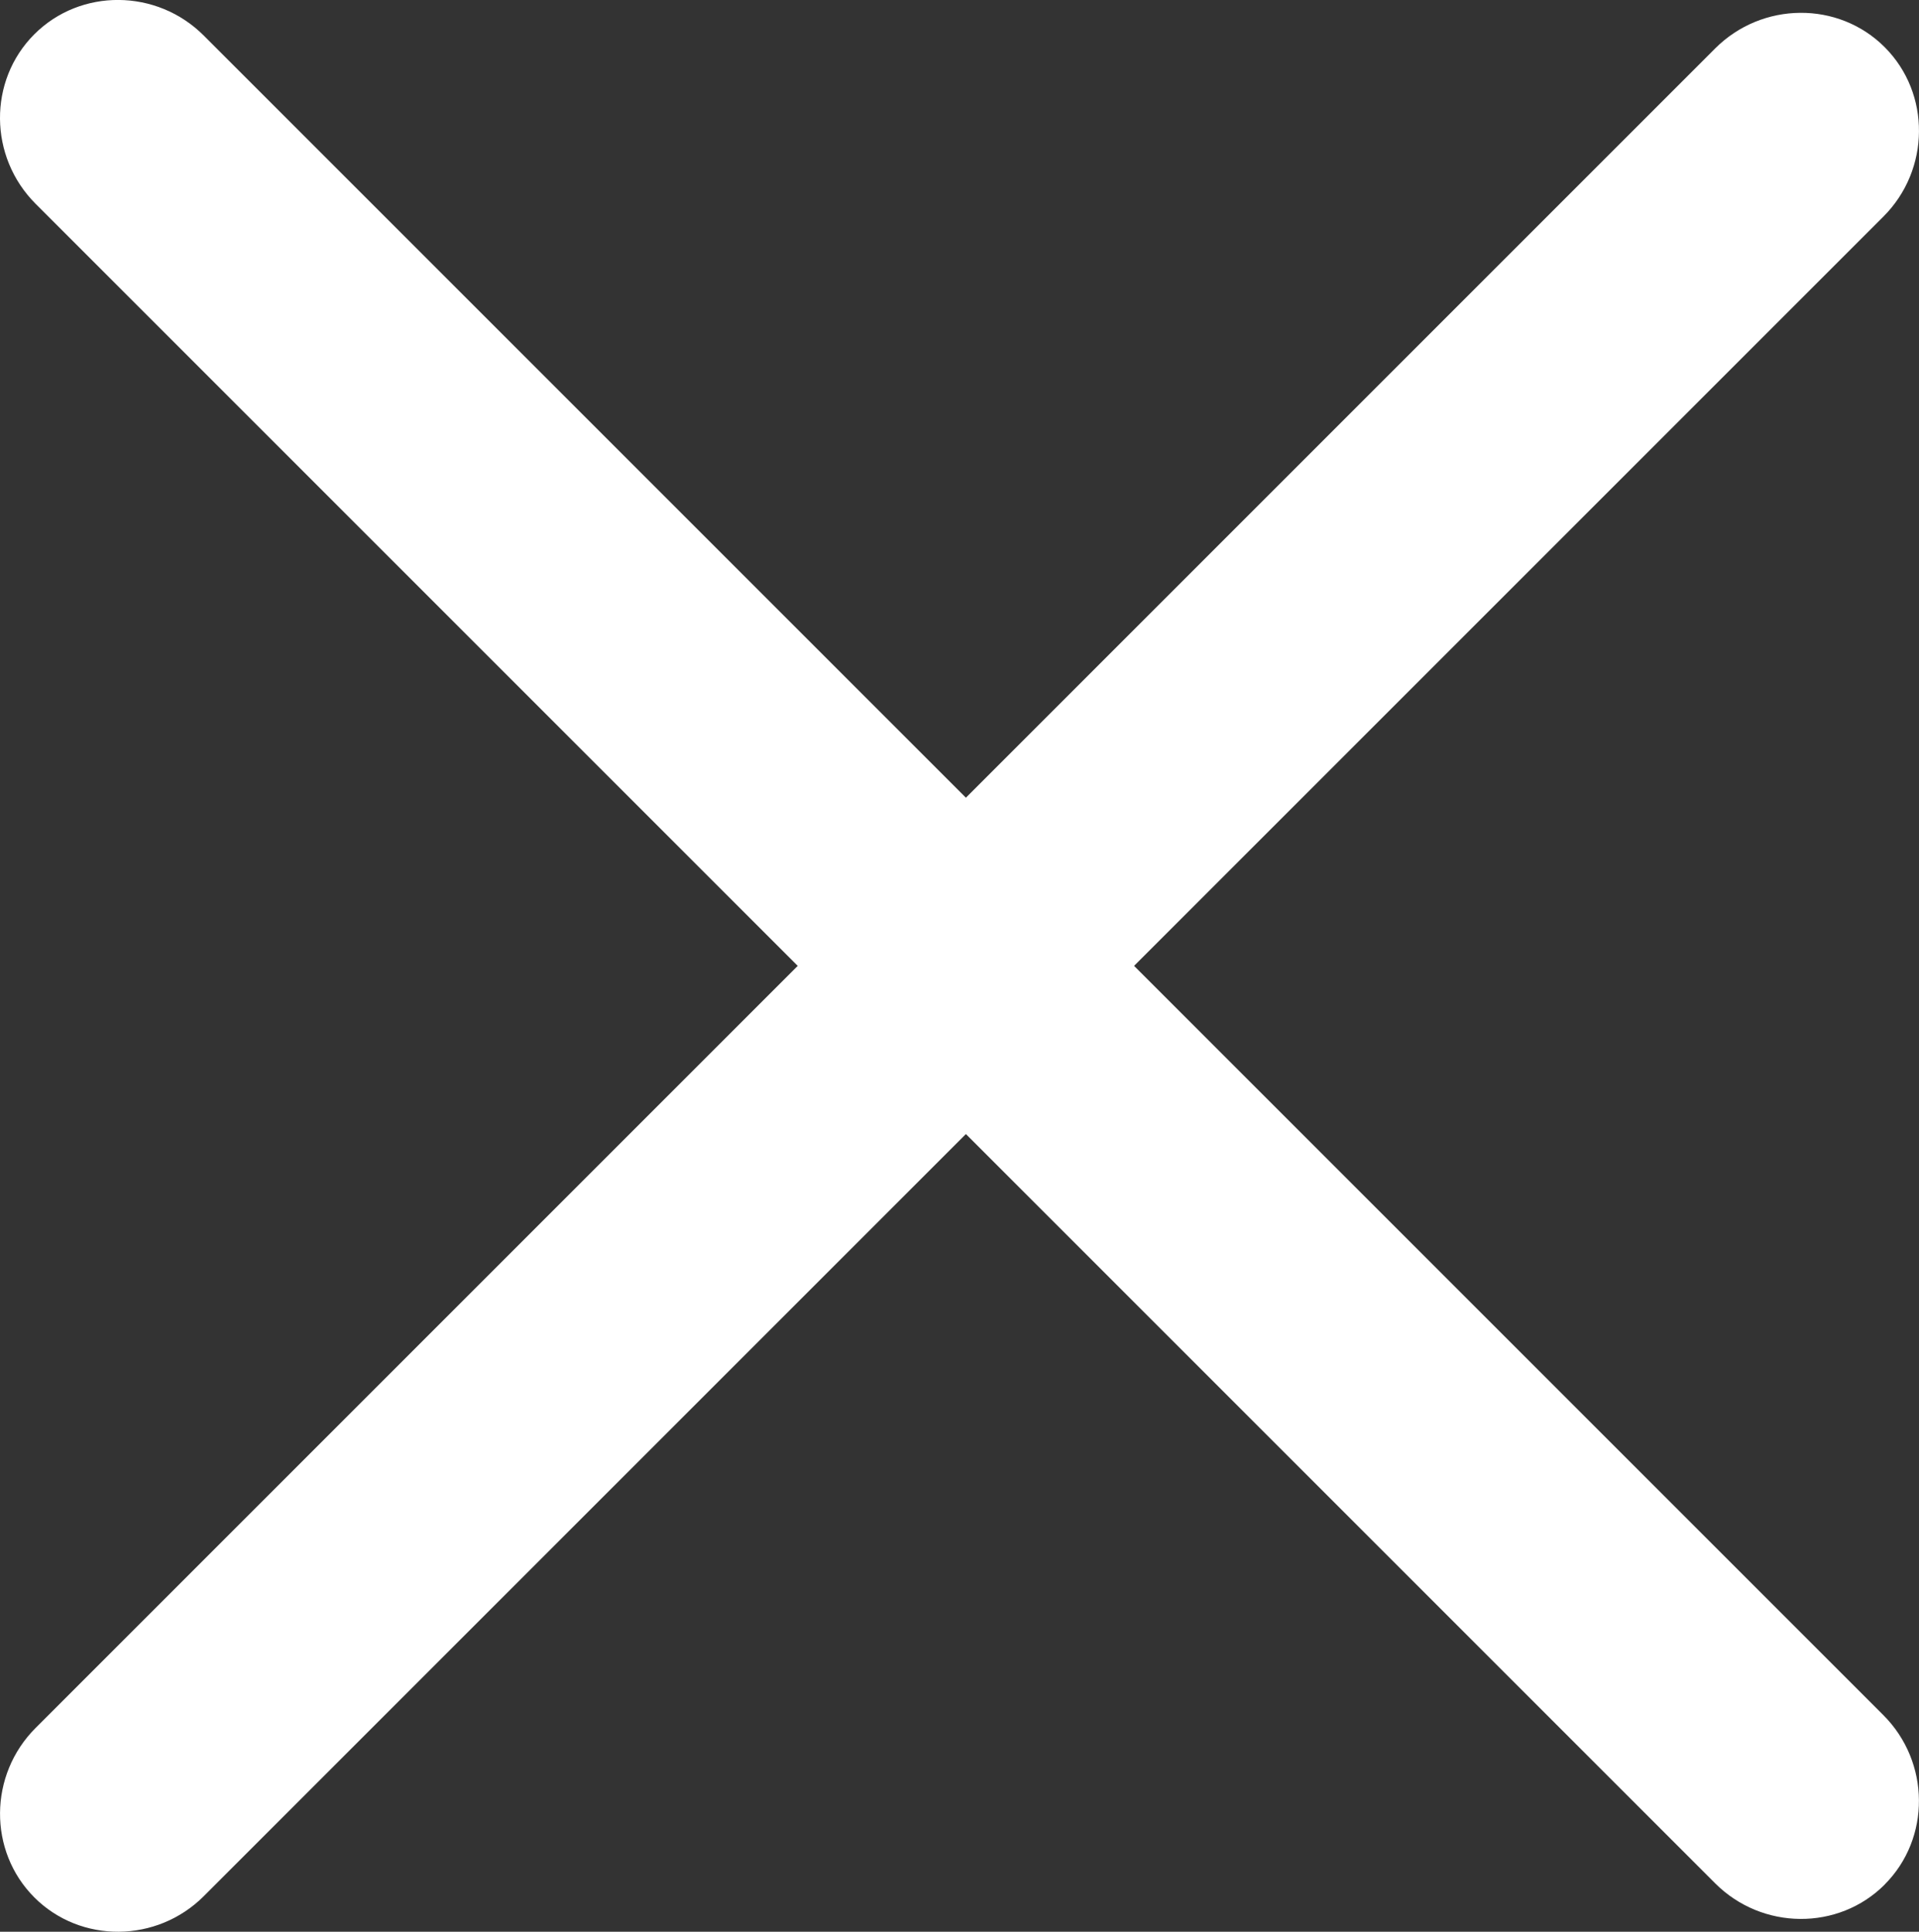
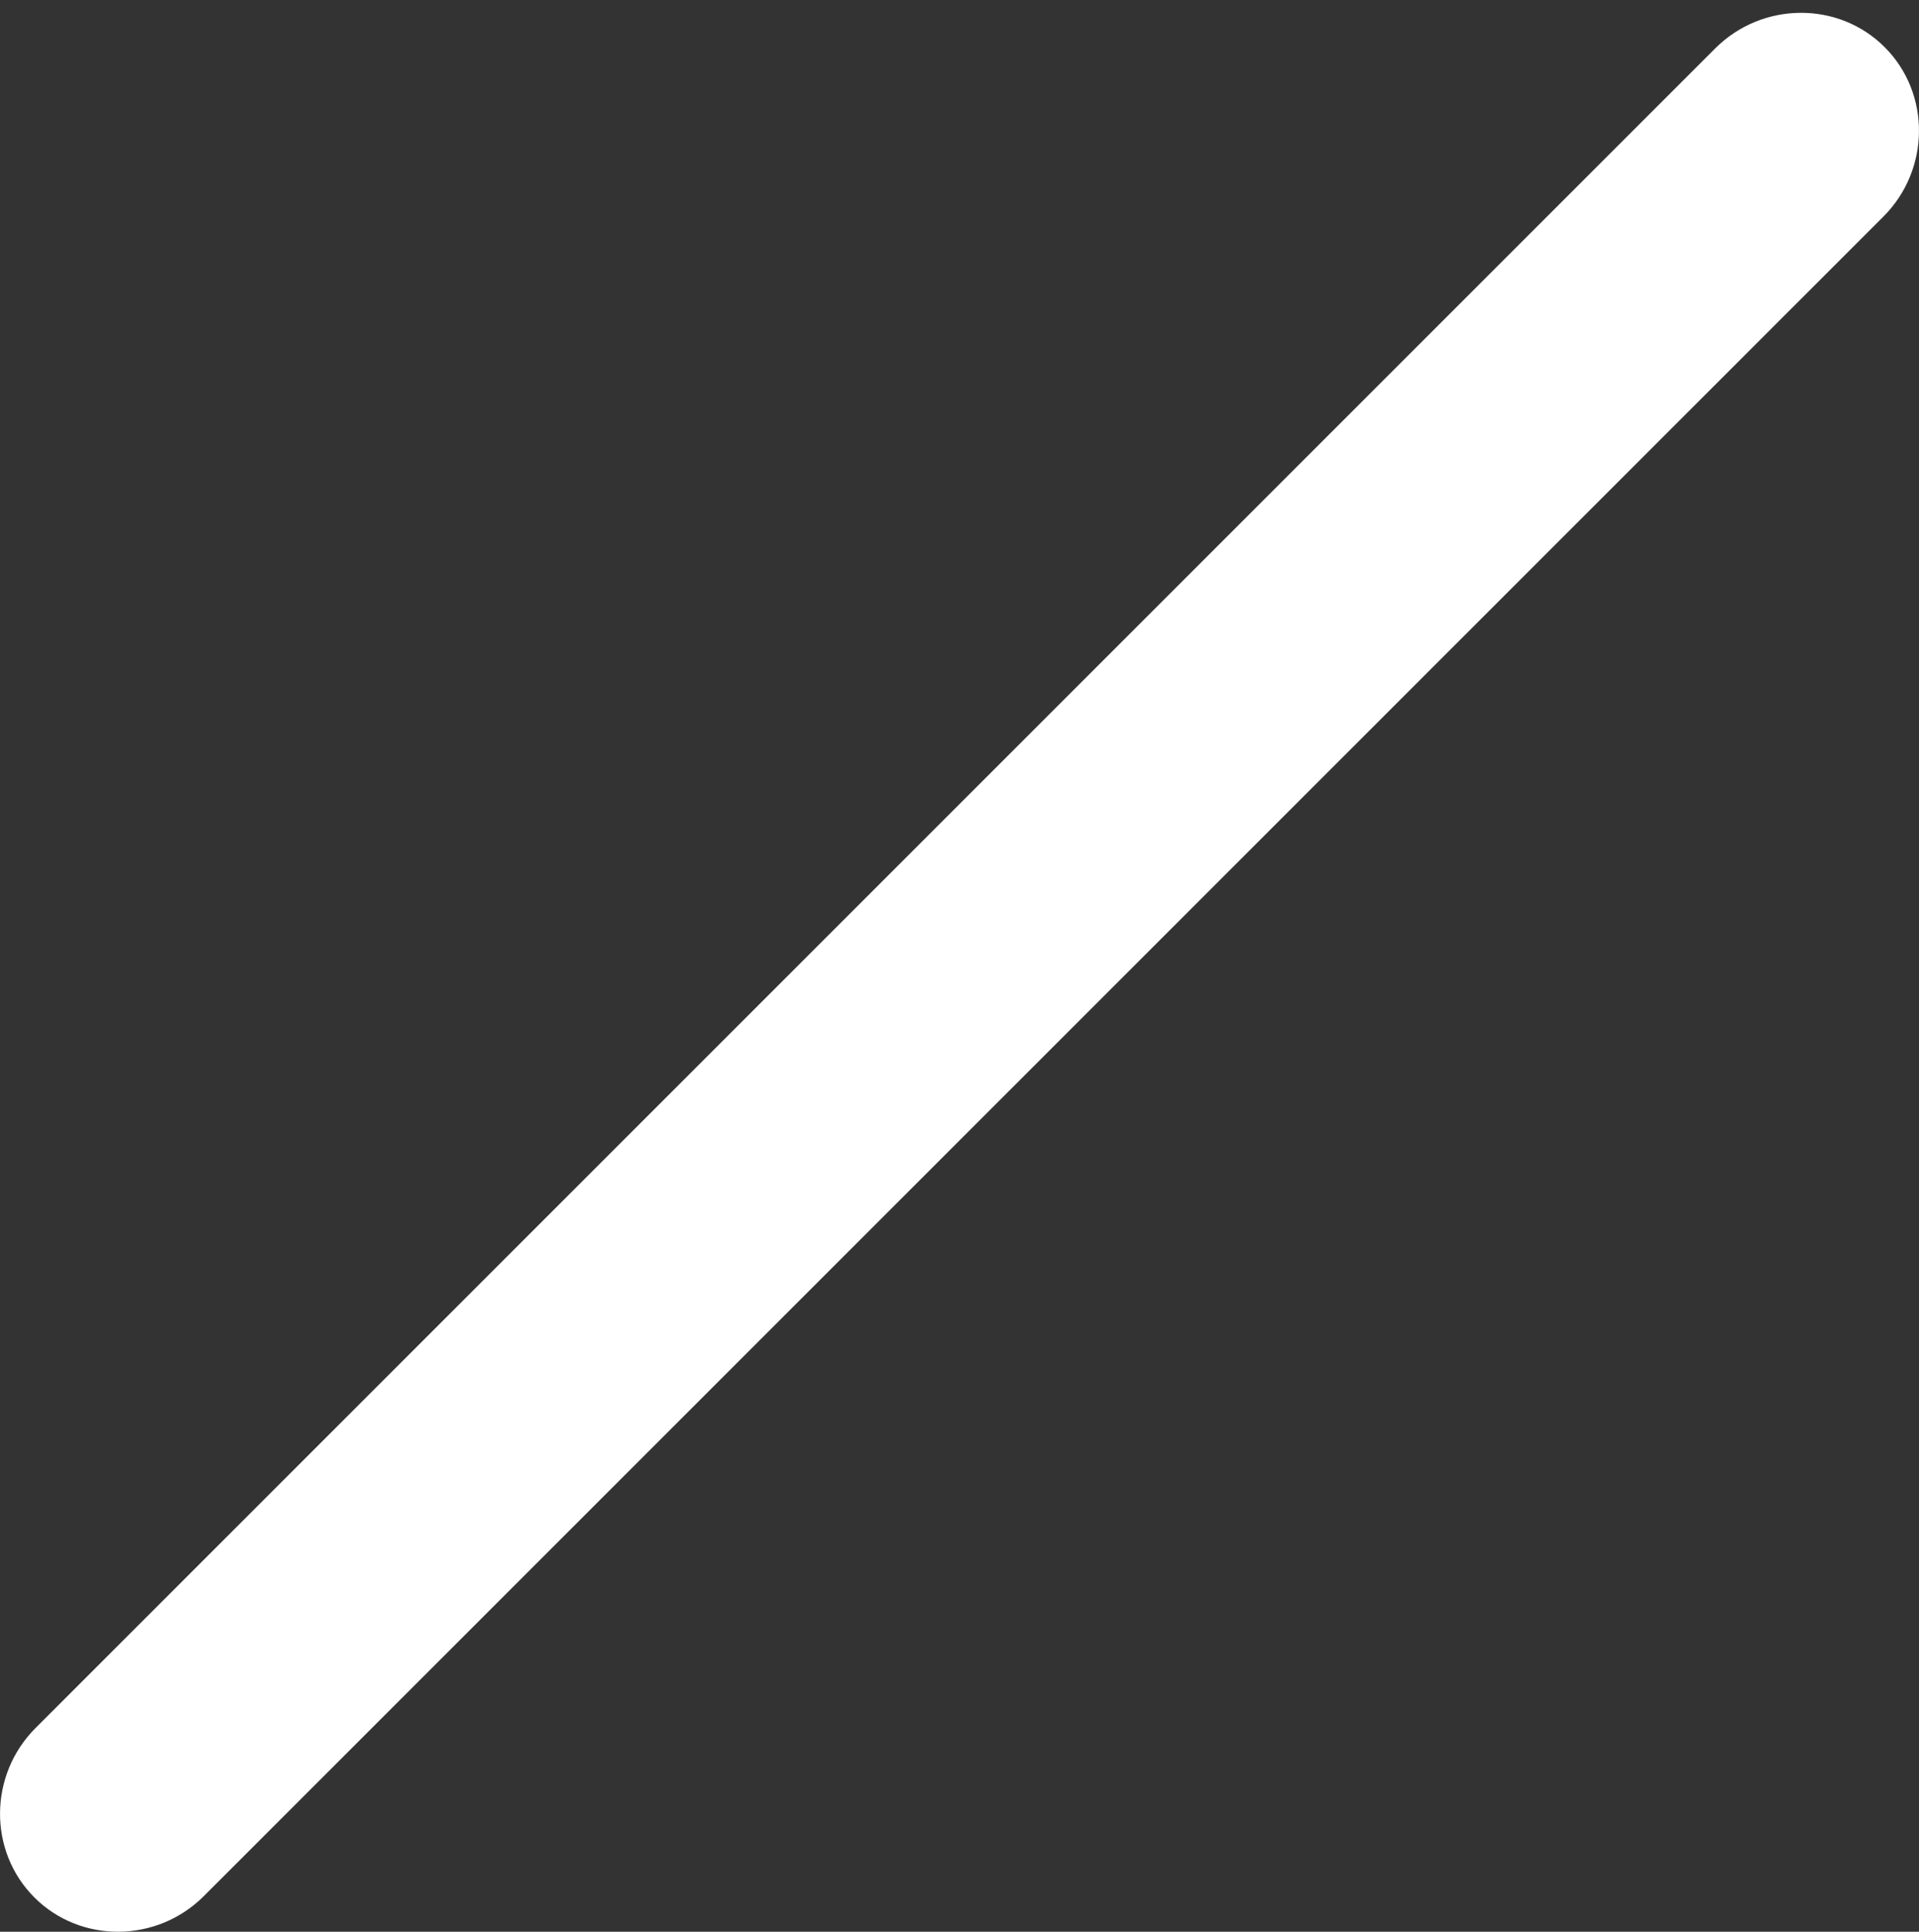
<svg xmlns="http://www.w3.org/2000/svg" id="_レイヤー_2" data-name="レイヤー 2" viewBox="0 0 47.667 47.985">
  <rect x="0" y="0" width="47.667" height="47.985" fill="#333333" stroke="none" />
  <defs>
    <style>
      .cls-1 {
        fill: #fff;
      }
    </style>
  </defs>
  <g id="_レイヤー_1-2" data-name="レイヤー 1">
    <g>
      <path class="cls-1" d="M46.814,1.171c1.149,1.149,1.135,3.044-.032,4.21L5.063,47.1c-1.167,1.167-3.062,1.181-4.21.032s-1.135-3.044.032-4.21L42.604,1.203c1.167-1.167,3.062-1.181,4.21-.032Z" />
-       <path class="cls-1" d="M46.814,46.814c-1.149,1.149-3.044,1.135-4.21-.032L.885,5.063C-.282,3.896-.297,2.002.852.852s3.044-1.135,4.21.032l41.719,41.719c1.167,1.167,1.181,3.062.032,4.21Z" />
    </g>
  </g>
</svg>